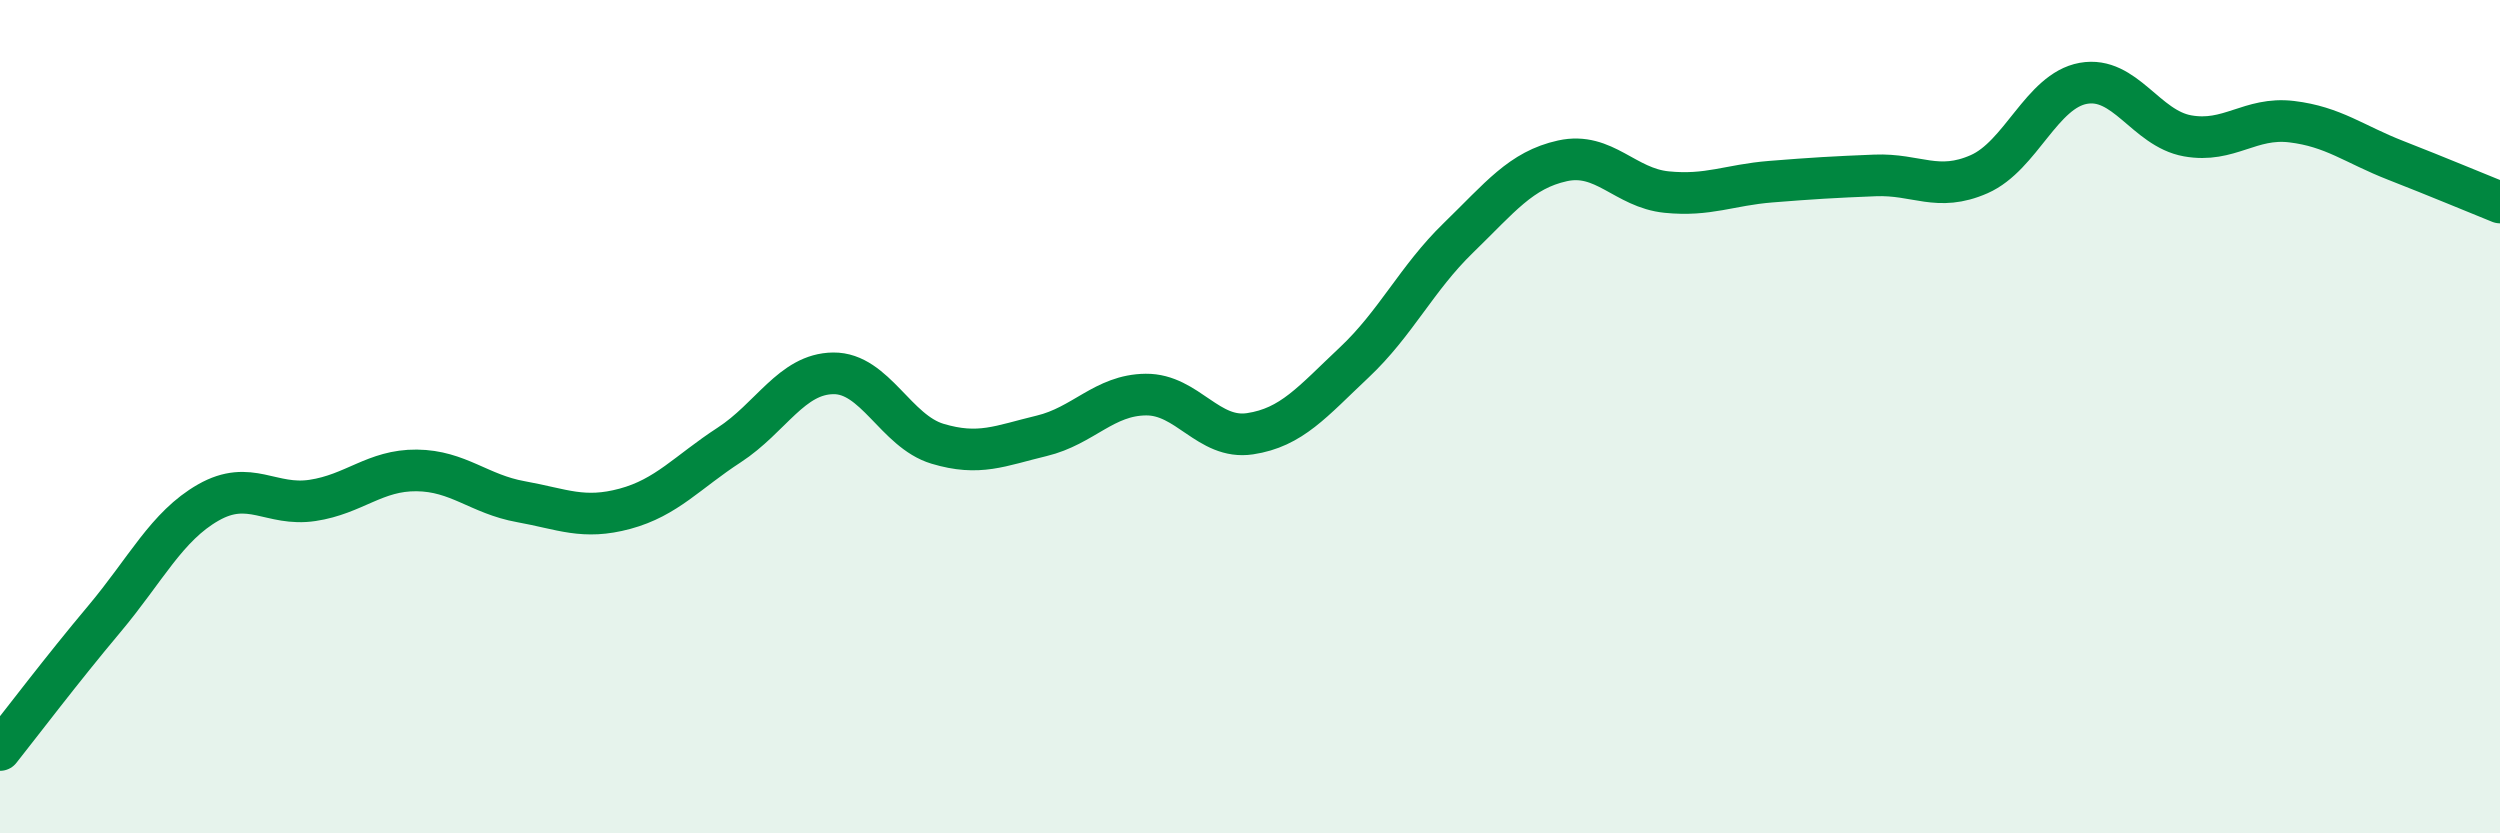
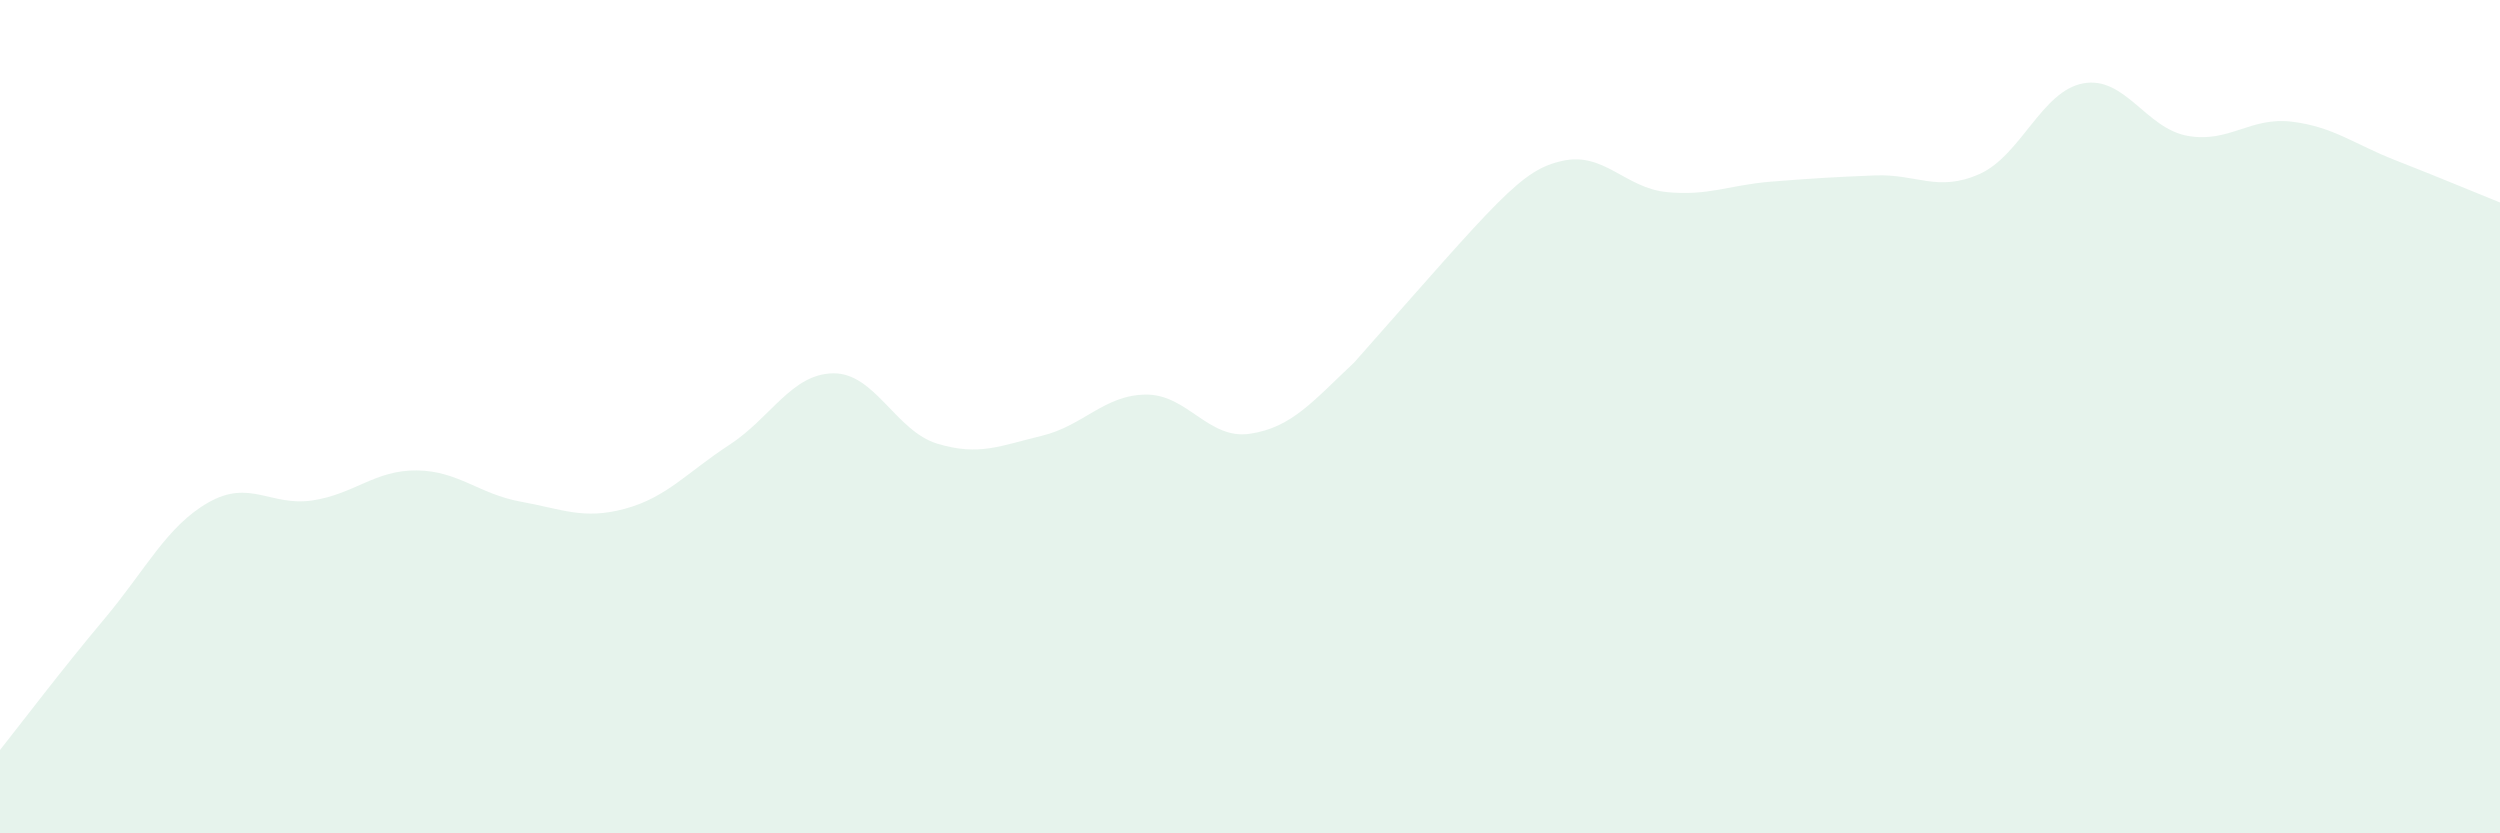
<svg xmlns="http://www.w3.org/2000/svg" width="60" height="20" viewBox="0 0 60 20">
-   <path d="M 0,18 C 0.5,17.37 1.5,16.05 2.5,14.86 C 3.5,13.67 4,12.63 5,12.06 C 6,11.49 6.5,12.16 7.5,12.01 C 8.5,11.86 9,11.28 10,11.29 C 11,11.3 11.5,11.86 12.5,12.04 C 13.5,12.22 14,12.48 15,12.21 C 16,11.94 16.5,11.33 17.5,10.68 C 18.5,10.03 19,8.97 20,8.96 C 21,8.95 21.5,10.35 22.5,10.65 C 23.5,10.95 24,10.7 25,10.46 C 26,10.22 26.5,9.48 27.5,9.47 C 28.5,9.46 29,10.56 30,10.41 C 31,10.26 31.5,9.64 32.5,8.7 C 33.5,7.76 34,6.68 35,5.71 C 36,4.74 36.5,4.08 37.5,3.86 C 38.5,3.64 39,4.51 40,4.61 C 41,4.71 41.5,4.44 42.5,4.36 C 43.5,4.28 44,4.25 45,4.21 C 46,4.17 46.5,4.62 47.5,4.18 C 48.5,3.74 49,2.18 50,2 C 51,1.82 51.5,3.08 52.5,3.26 C 53.5,3.44 54,2.8 55,2.92 C 56,3.04 56.5,3.46 57.5,3.85 C 58.5,4.24 59.5,4.66 60,4.86L60 20L0 20Z" fill="#008740" opacity="0.1" stroke-linecap="round" stroke-linejoin="round" />
-   <path d="M 0,18 C 0.5,17.37 1.5,16.05 2.5,14.86 C 3.5,13.67 4,12.63 5,12.06 C 6,11.49 6.5,12.16 7.5,12.01 C 8.5,11.86 9,11.28 10,11.29 C 11,11.3 11.5,11.86 12.5,12.04 C 13.5,12.22 14,12.48 15,12.21 C 16,11.94 16.5,11.33 17.5,10.68 C 18.5,10.03 19,8.97 20,8.96 C 21,8.95 21.5,10.35 22.5,10.65 C 23.5,10.95 24,10.7 25,10.46 C 26,10.22 26.5,9.48 27.5,9.47 C 28.5,9.46 29,10.56 30,10.41 C 31,10.26 31.5,9.64 32.5,8.7 C 33.5,7.76 34,6.68 35,5.71 C 36,4.74 36.5,4.08 37.5,3.86 C 38.5,3.64 39,4.51 40,4.61 C 41,4.71 41.5,4.44 42.5,4.36 C 43.5,4.28 44,4.25 45,4.21 C 46,4.17 46.5,4.62 47.5,4.18 C 48.5,3.74 49,2.18 50,2 C 51,1.82 51.5,3.08 52.5,3.26 C 53.5,3.44 54,2.8 55,2.92 C 56,3.04 56.5,3.46 57.5,3.85 C 58.5,4.24 59.5,4.66 60,4.86" stroke="#008740" stroke-width="1" fill="none" stroke-linecap="round" stroke-linejoin="round" />
+   <path d="M 0,18 C 0.5,17.37 1.5,16.05 2.5,14.86 C 3.5,13.67 4,12.63 5,12.06 C 6,11.49 6.5,12.16 7.5,12.01 C 8.5,11.86 9,11.28 10,11.29 C 11,11.3 11.5,11.86 12.5,12.04 C 13.5,12.22 14,12.48 15,12.21 C 16,11.94 16.5,11.33 17.5,10.68 C 18.5,10.03 19,8.97 20,8.96 C 21,8.95 21.5,10.35 22.5,10.65 C 23.5,10.95 24,10.7 25,10.46 C 26,10.22 26.5,9.48 27.5,9.47 C 28.5,9.46 29,10.56 30,10.41 C 31,10.26 31.5,9.64 32.5,8.7 C 36,4.74 36.5,4.08 37.5,3.86 C 38.5,3.64 39,4.51 40,4.61 C 41,4.71 41.5,4.44 42.5,4.36 C 43.5,4.28 44,4.25 45,4.21 C 46,4.17 46.5,4.62 47.5,4.18 C 48.5,3.74 49,2.18 50,2 C 51,1.82 51.5,3.08 52.5,3.26 C 53.5,3.44 54,2.8 55,2.92 C 56,3.04 56.5,3.46 57.5,3.85 C 58.5,4.24 59.5,4.66 60,4.86L60 20L0 20Z" fill="#008740" opacity="0.1" stroke-linecap="round" stroke-linejoin="round" />
</svg>